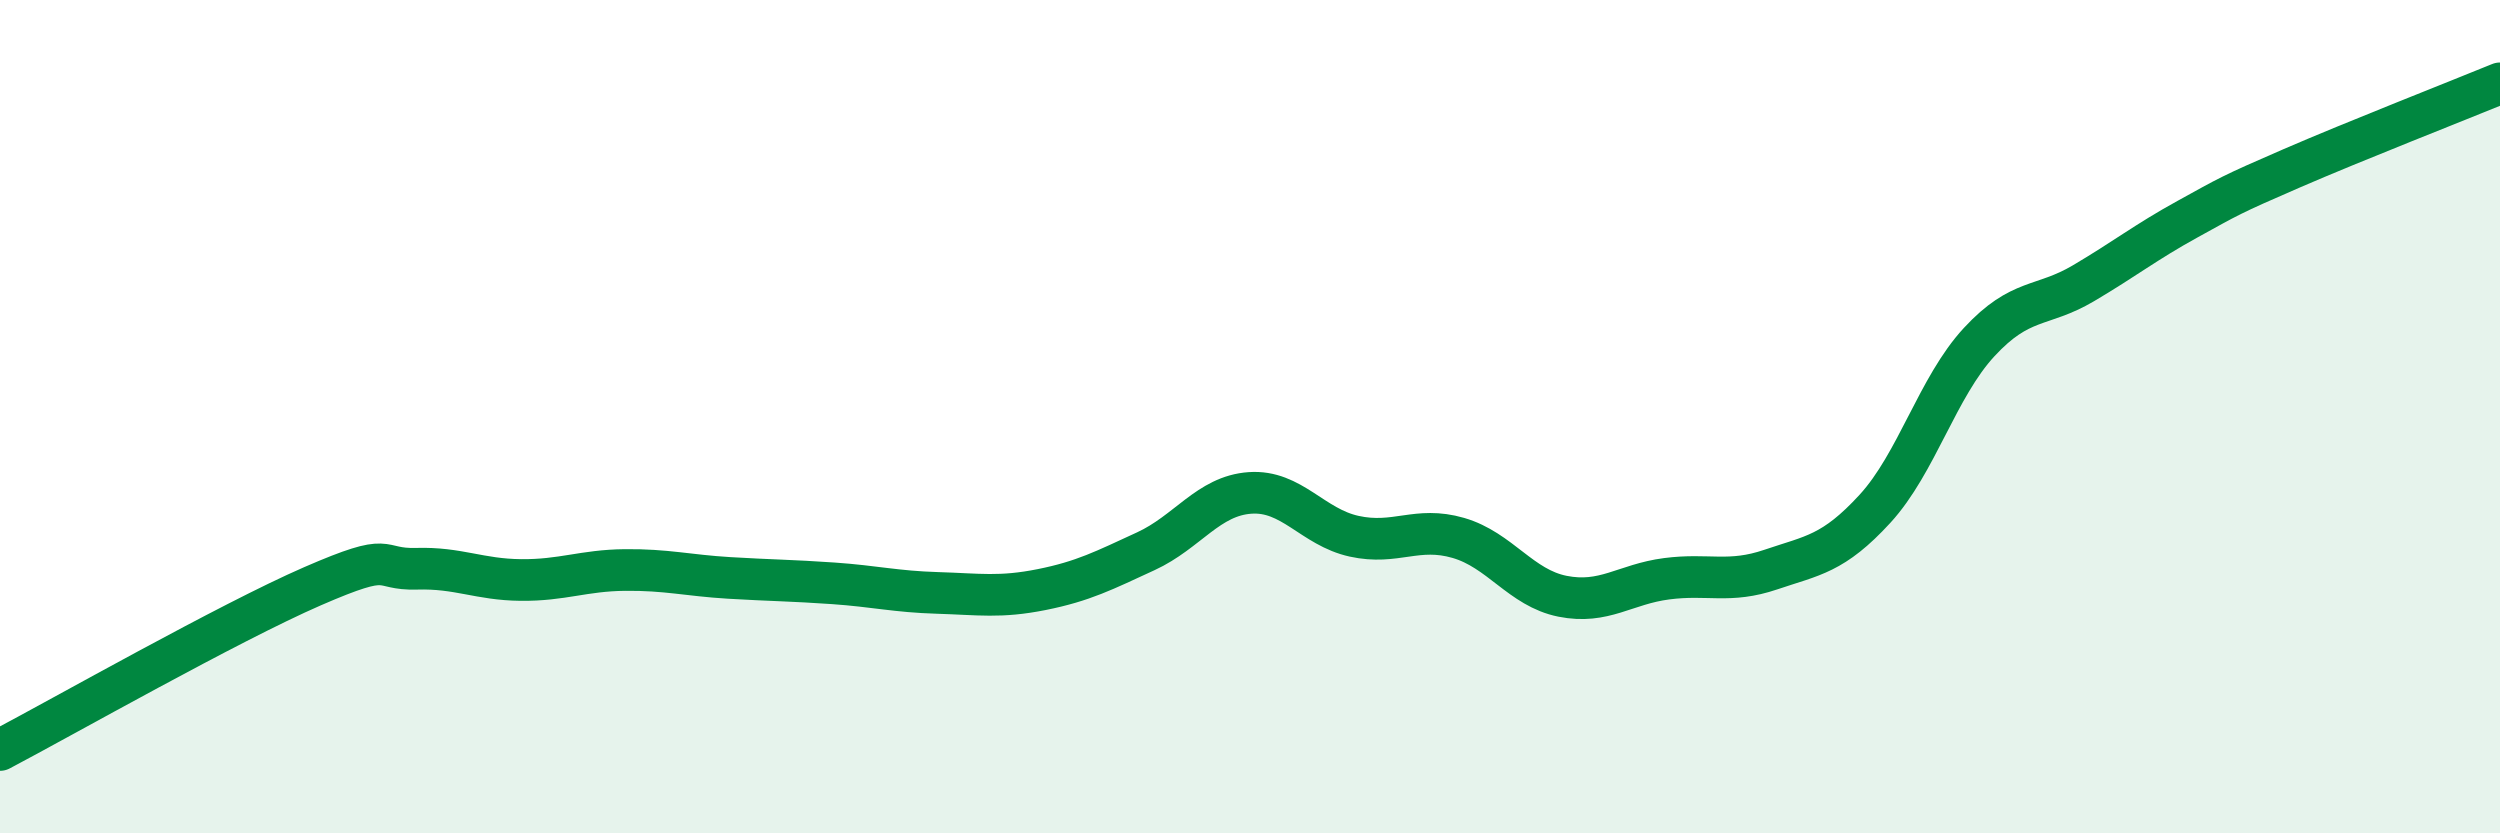
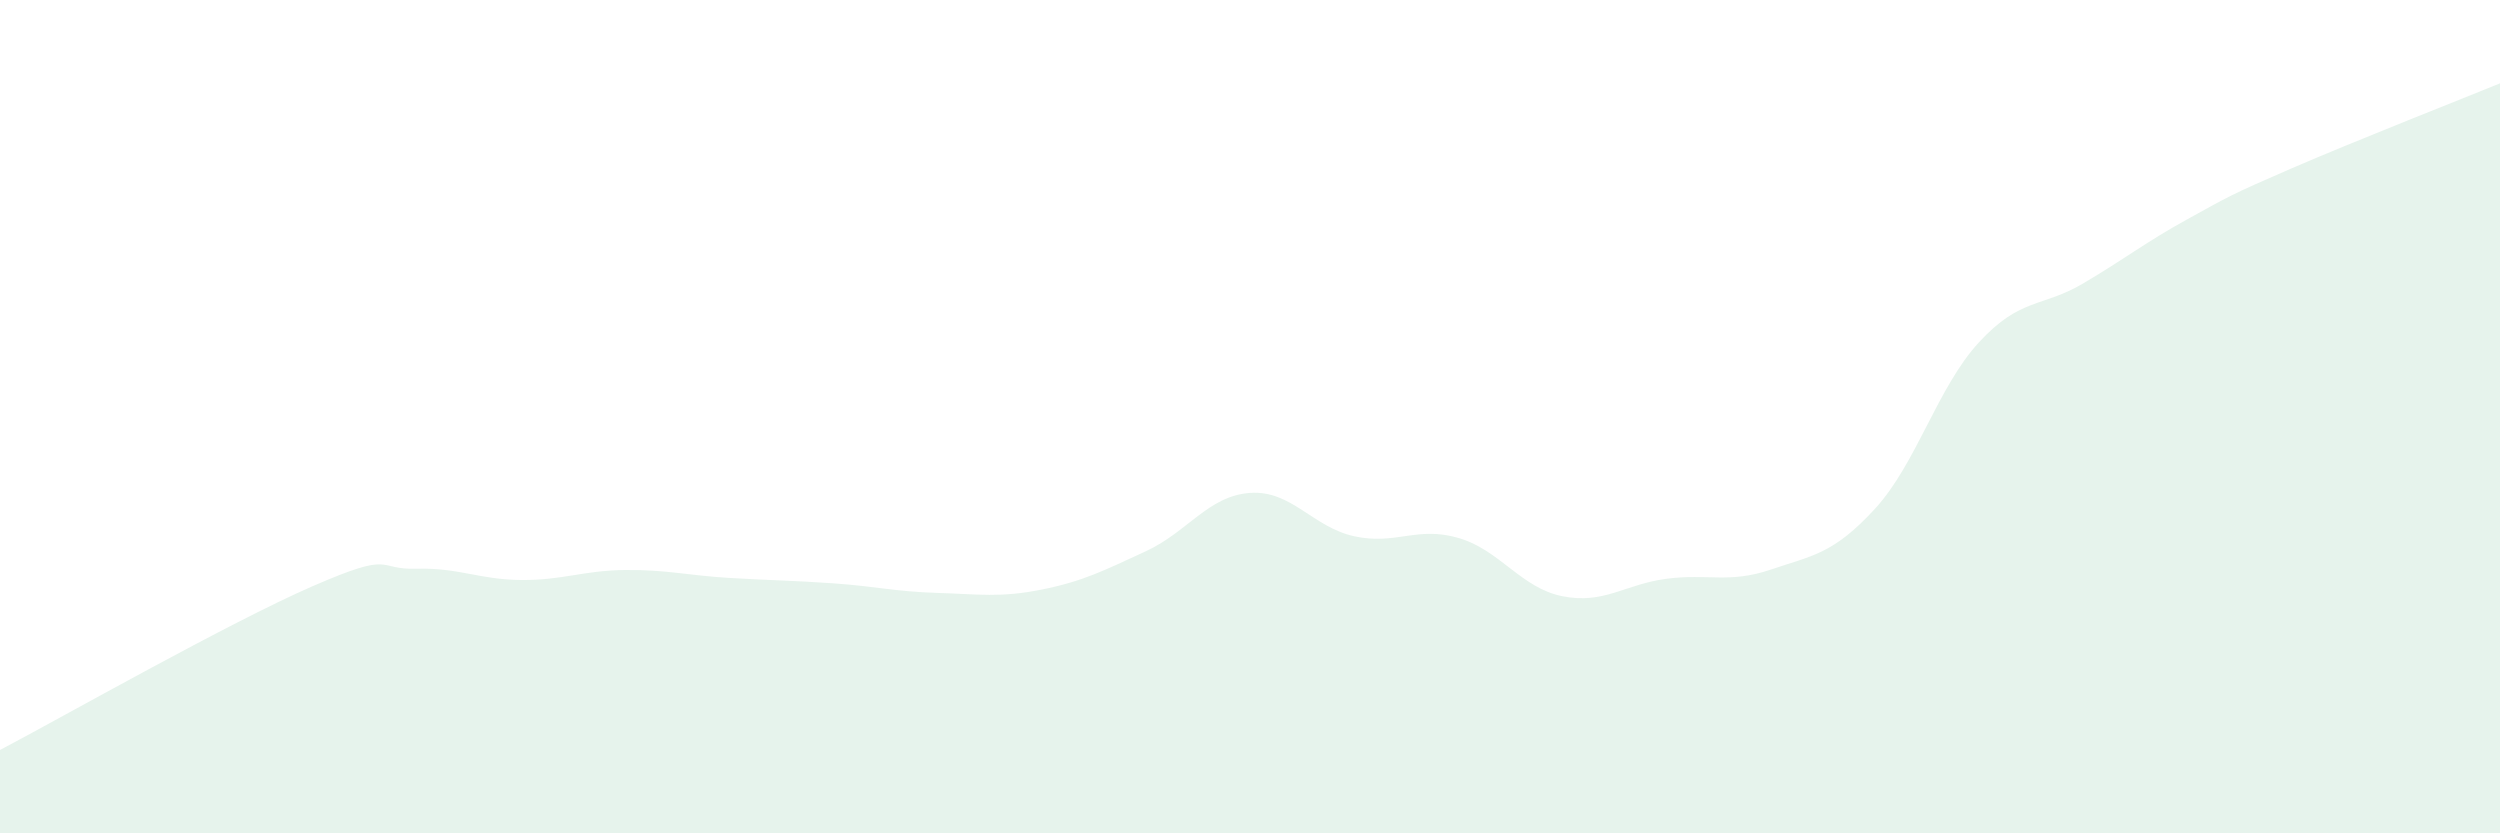
<svg xmlns="http://www.w3.org/2000/svg" width="60" height="20" viewBox="0 0 60 20">
  <path d="M 0,18 C 1.5,17.21 5.5,14.94 7.5,14.07 C 9.5,13.2 9,13.68 10,13.65 C 11,13.62 11.5,13.91 12.5,13.92 C 13.5,13.93 14,13.69 15,13.68 C 16,13.67 16.5,13.81 17.5,13.87 C 18.5,13.93 19,13.93 20,14 C 21,14.07 21.5,14.2 22.5,14.23 C 23.5,14.26 24,14.35 25,14.15 C 26,13.95 26.5,13.69 27.5,13.23 C 28.5,12.77 29,11.9 30,11.83 C 31,11.76 31.5,12.65 32.5,12.87 C 33.5,13.09 34,12.62 35,12.91 C 36,13.2 36.5,14.11 37.5,14.31 C 38.5,14.51 39,14.02 40,13.89 C 41,13.76 41.5,14.01 42.5,13.67 C 43.5,13.33 44,13.3 45,12.21 C 46,11.12 46.5,9.29 47.5,8.21 C 48.5,7.13 49,7.39 50,6.8 C 51,6.21 51.5,5.81 52.5,5.26 C 53.5,4.71 53.5,4.69 55,4.04 C 56.5,3.39 59,2.41 60,2L60 20L0 20Z" fill="#008740" opacity="0.1" stroke-linecap="round" stroke-linejoin="round" />
-   <path d="M 0,18 C 1.5,17.21 5.5,14.94 7.5,14.07 C 9.5,13.2 9,13.68 10,13.65 C 11,13.62 11.5,13.91 12.5,13.92 C 13.5,13.93 14,13.69 15,13.68 C 16,13.67 16.5,13.81 17.5,13.87 C 18.5,13.93 19,13.93 20,14 C 21,14.07 21.5,14.2 22.5,14.23 C 23.5,14.26 24,14.35 25,14.15 C 26,13.95 26.5,13.69 27.5,13.23 C 28.5,12.77 29,11.9 30,11.83 C 31,11.76 31.5,12.65 32.5,12.87 C 33.5,13.09 34,12.62 35,12.91 C 36,13.2 36.5,14.11 37.5,14.31 C 38.5,14.51 39,14.02 40,13.89 C 41,13.76 41.5,14.01 42.5,13.67 C 43.5,13.33 44,13.3 45,12.21 C 46,11.12 46.5,9.29 47.5,8.21 C 48.5,7.13 49,7.39 50,6.8 C 51,6.21 51.5,5.81 52.5,5.26 C 53.5,4.71 53.5,4.69 55,4.04 C 56.5,3.39 59,2.41 60,2" stroke="#008740" stroke-width="1" fill="none" stroke-linecap="round" stroke-linejoin="round" />
</svg>